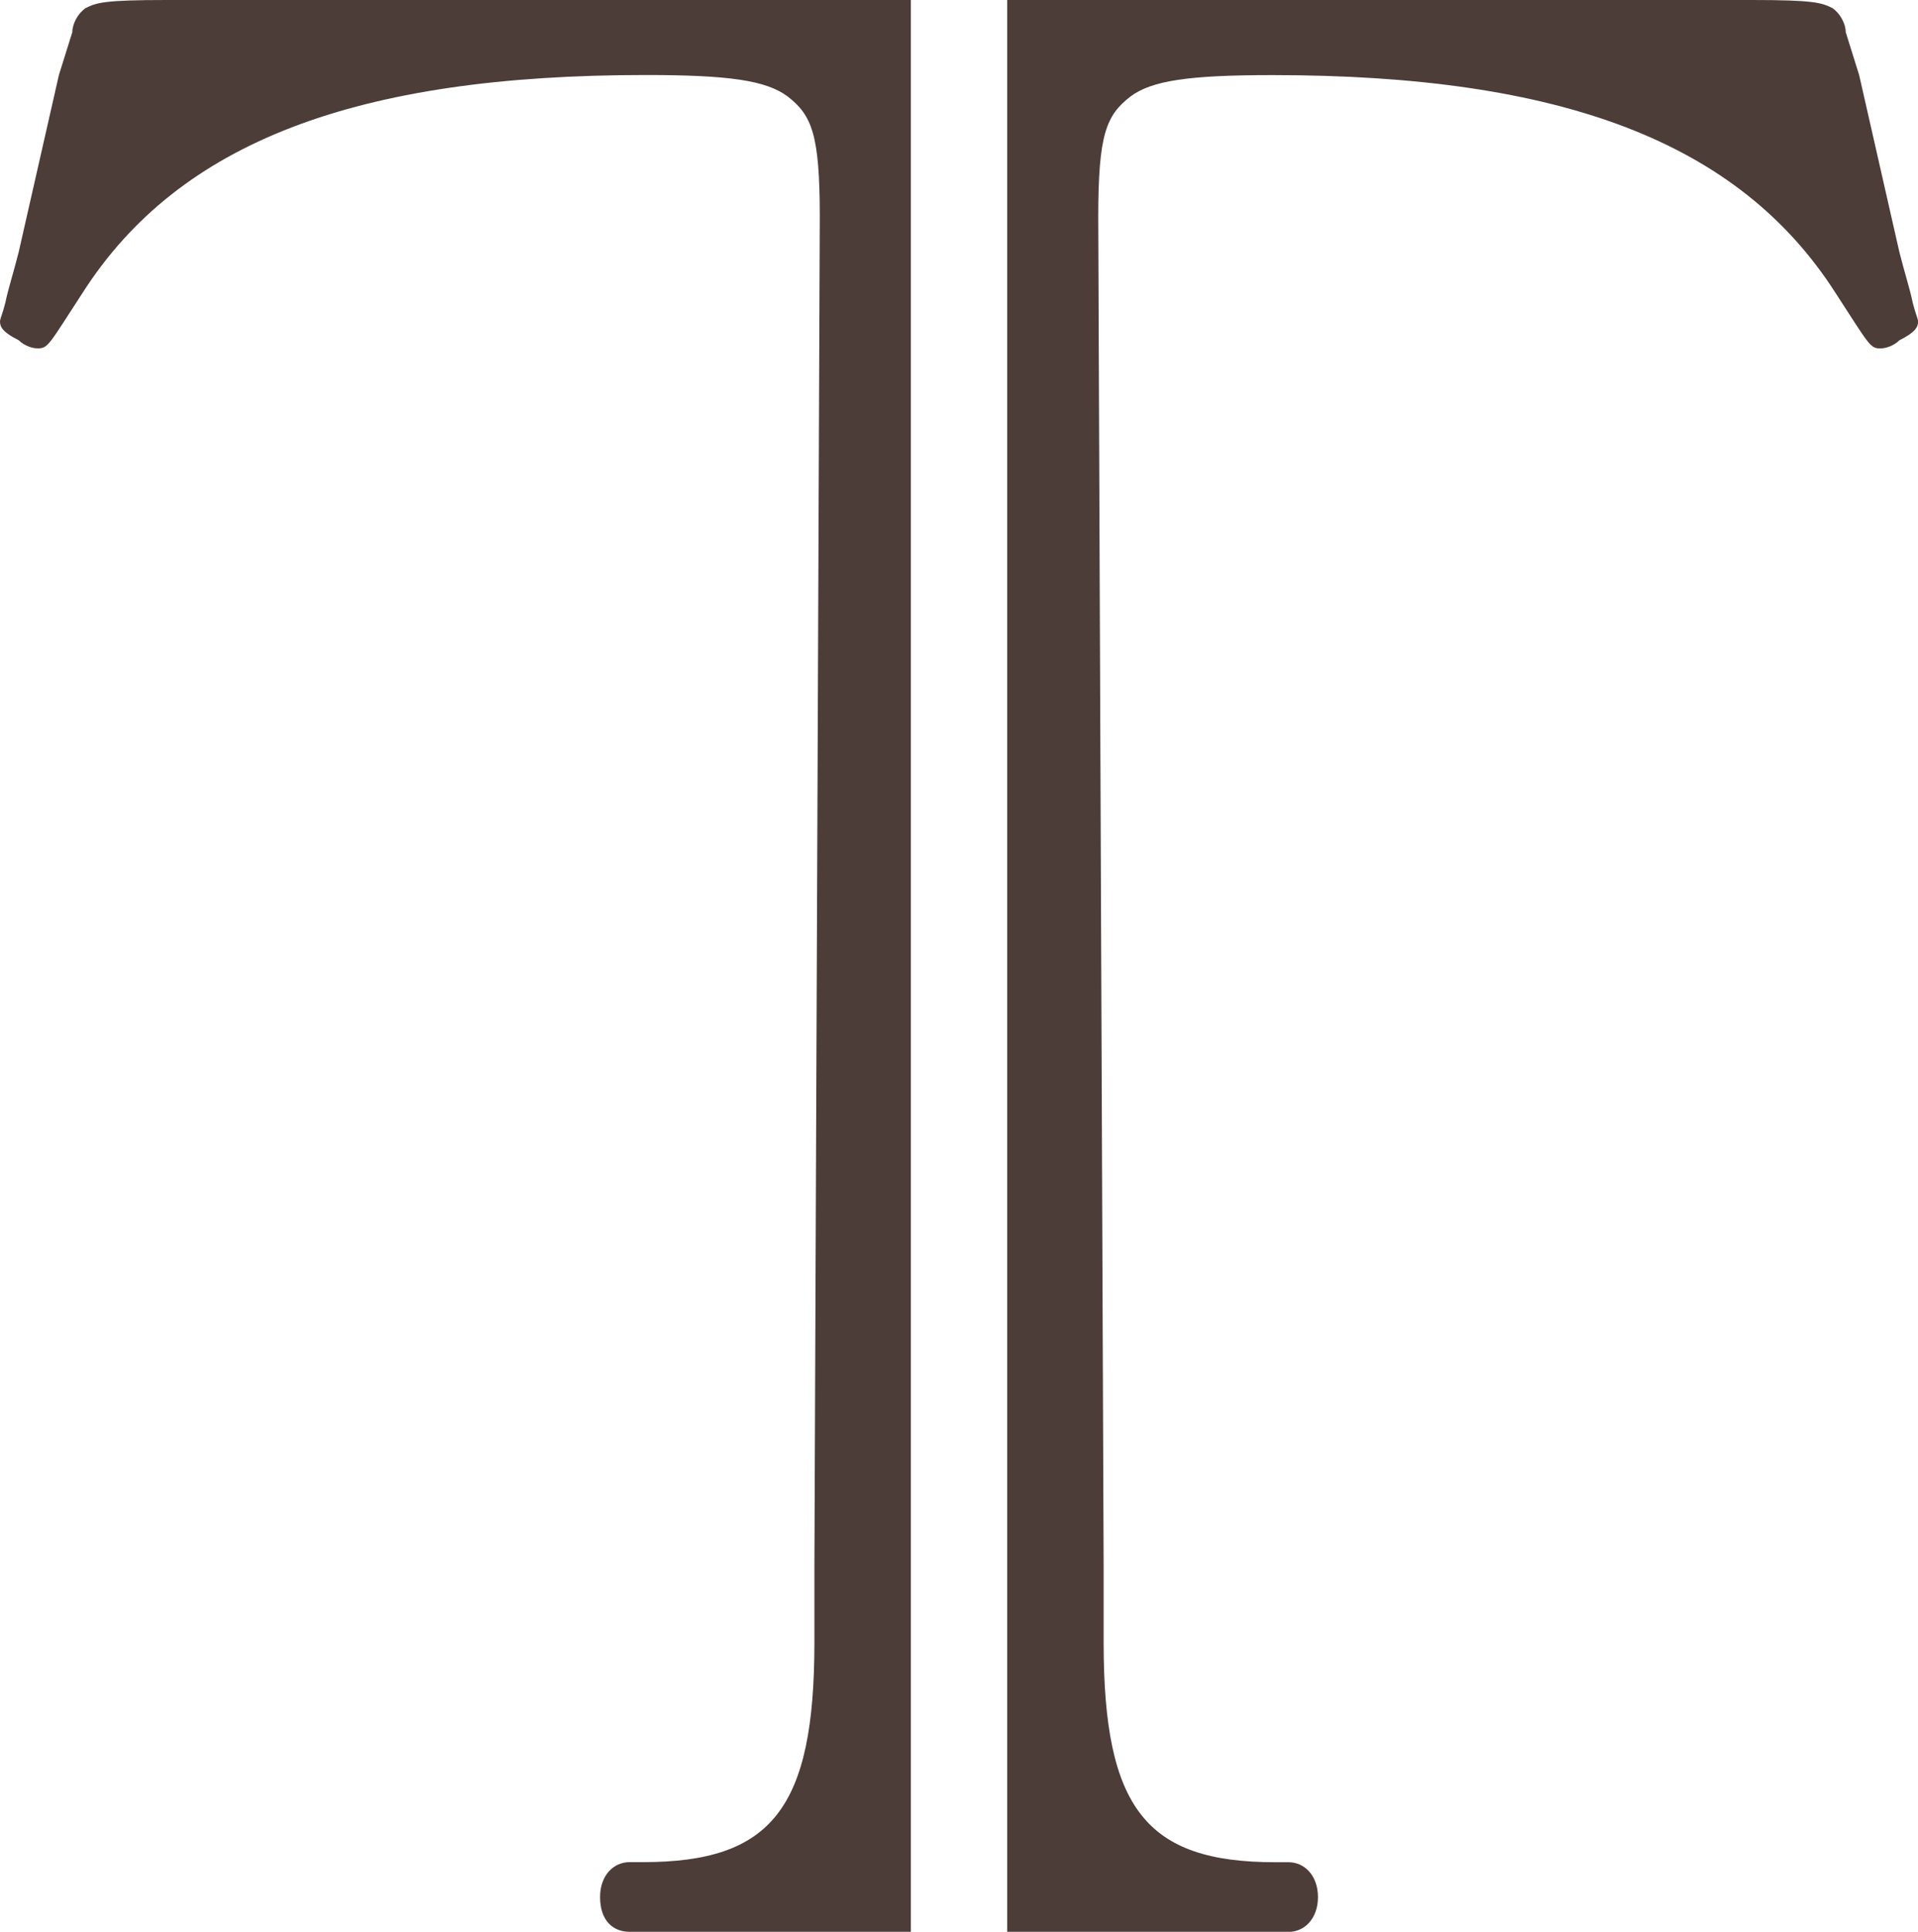
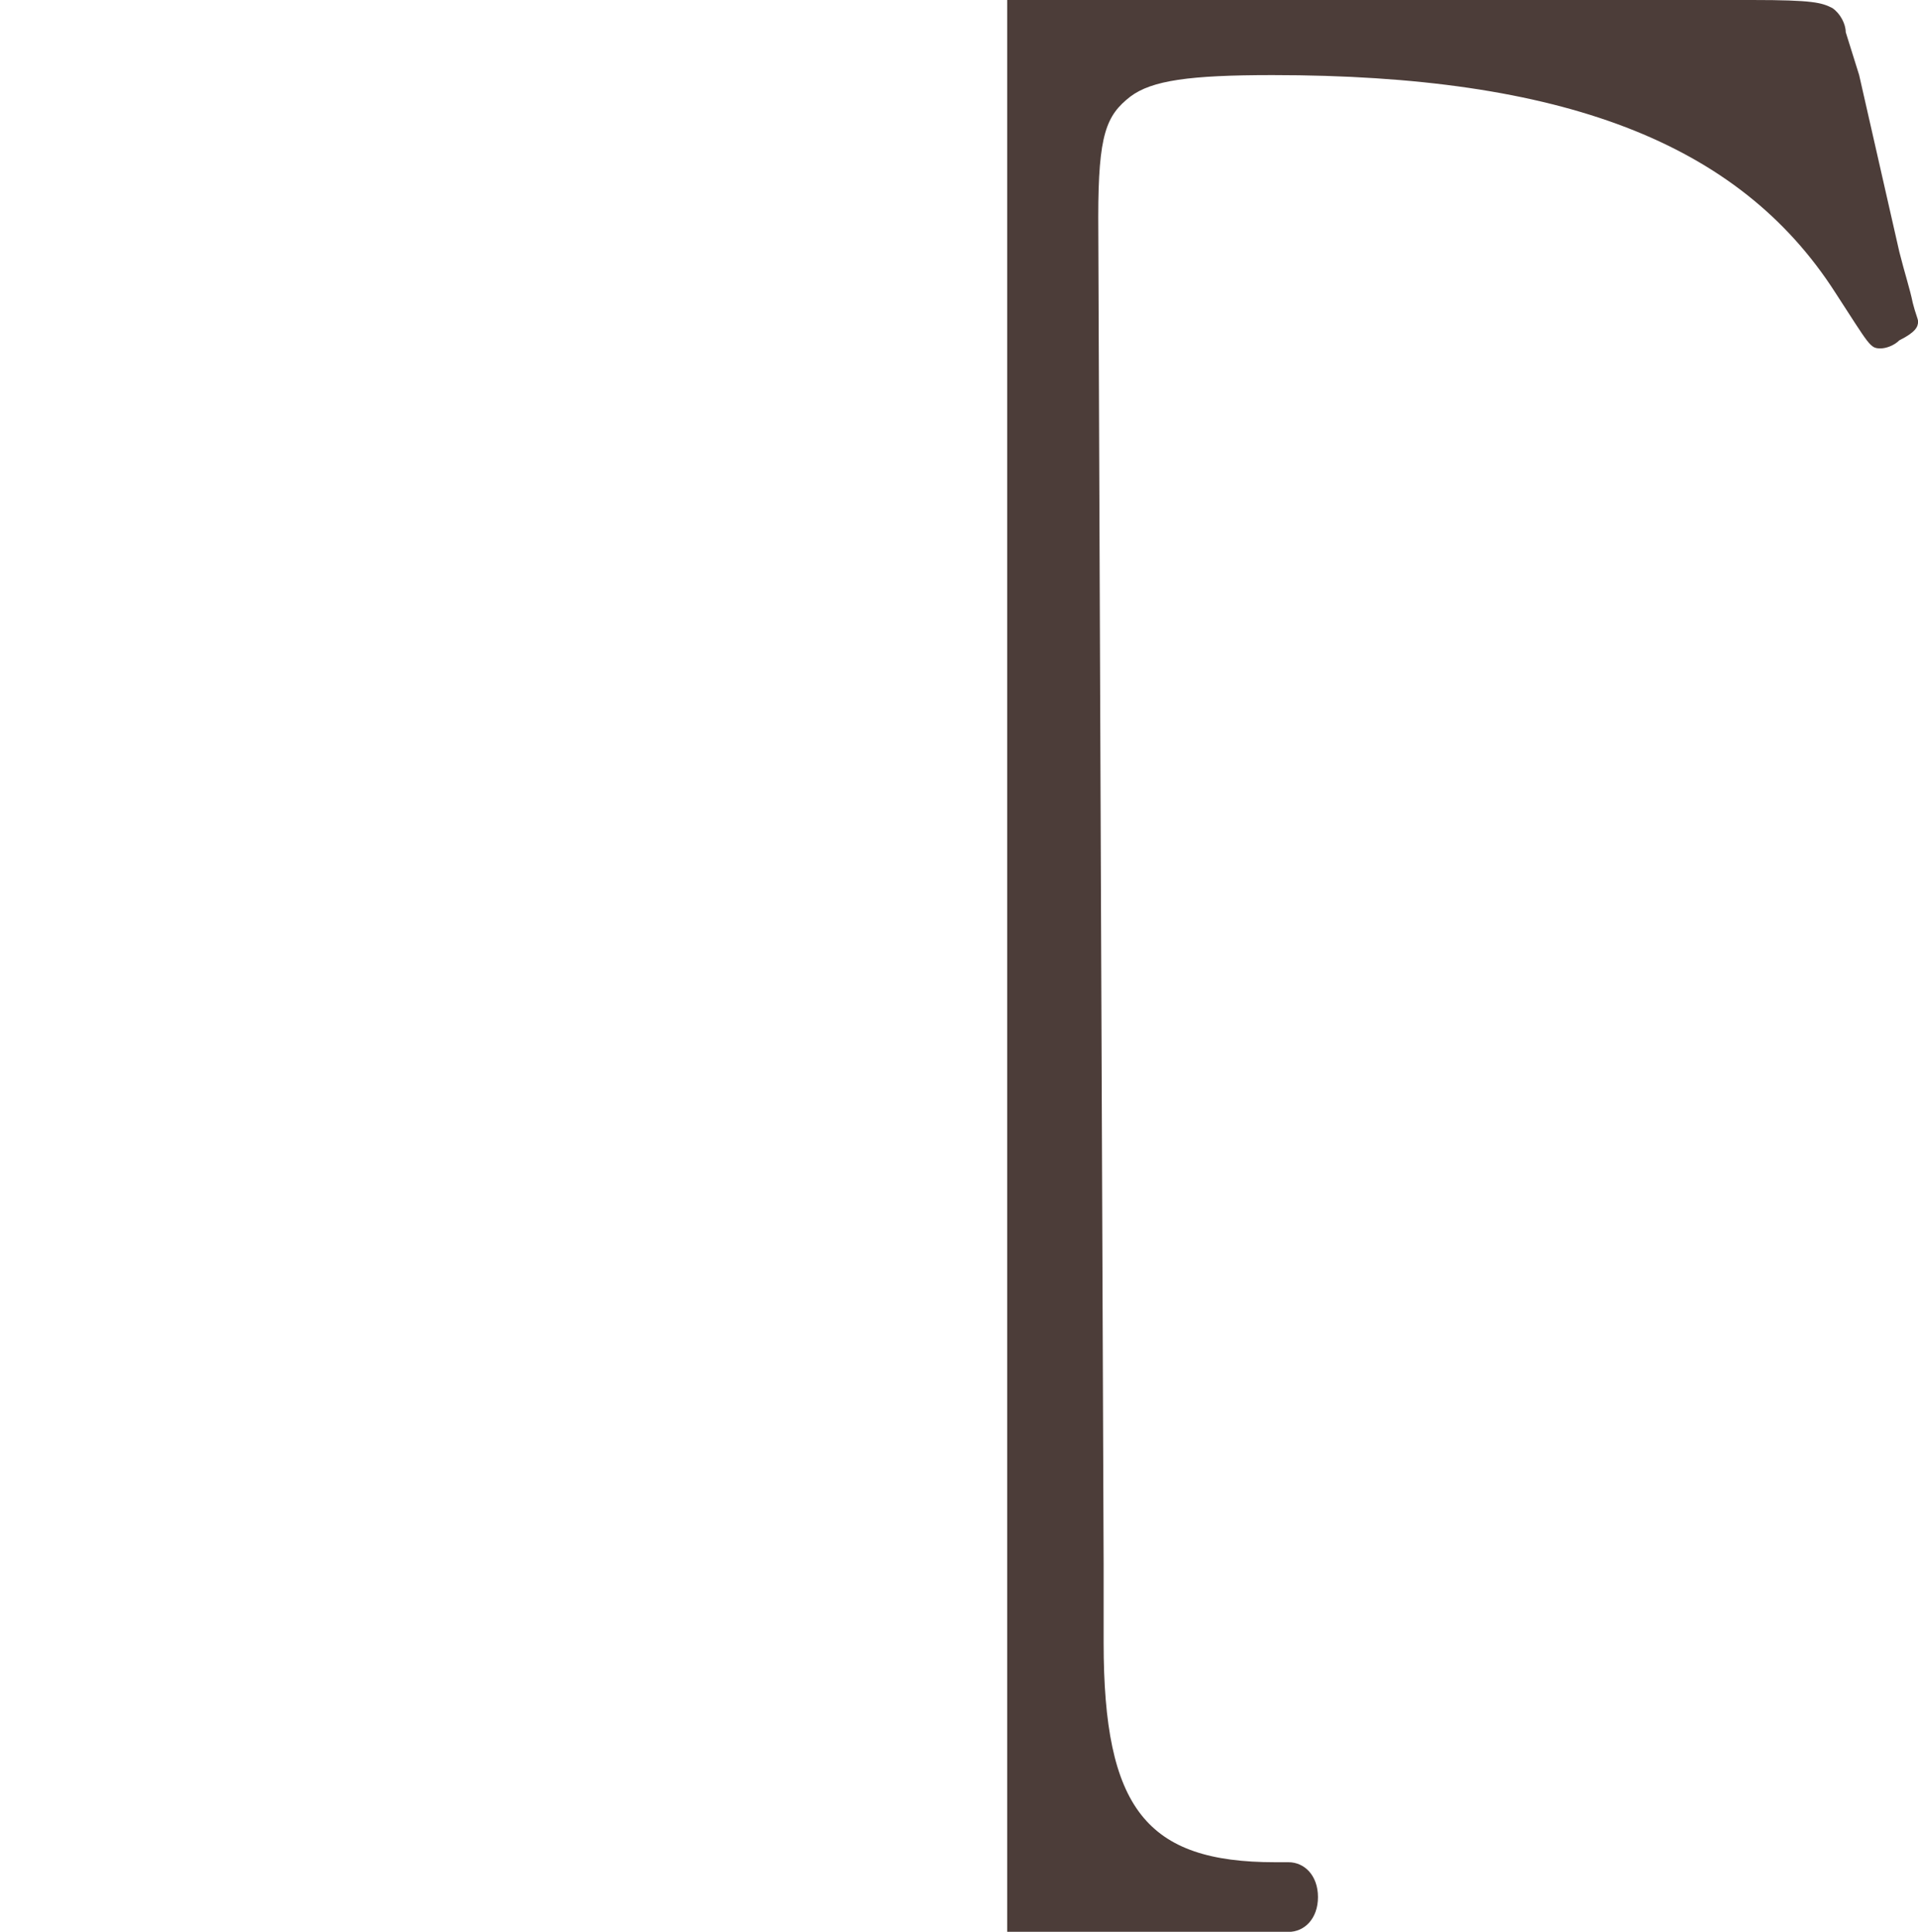
<svg xmlns="http://www.w3.org/2000/svg" id="Layer_2" viewBox="0 0 46.336 46.665">
  <g id="Components">
    <g id="ad11c822-77ed-44de-9091-694733718346_10">
-       <path d="M22.005,0H4.013C2.524,0,2.329.064,2.071.194c-.194.13-.324.388-.324.583l-.324,1.035L.453,6.083c-.13.518-.259.906-.324,1.231-.064.258-.129.387-.129.453,0,.129.065.259.453.453.13.129.324.195.453.195.259,0,.259-.065,1.101-1.359C4.336,3.43,8.608,1.812,15.598,1.812c2.006,0,2.913.13,3.43.518.583.454.777.906.777,2.913l-.13,32.556v1.877c0,4.013-1.035,5.306-4.142,5.306h-.324c-.389,0-.712.324-.712.842,0,.582.323.841.712.841h6.796V0Z" style="fill:#4c3d39;" />
      <path d="M24.331,0h17.993c1.489,0,1.683.064,1.942.194.194.13.324.388.324.583l.324,1.035.971,4.272c.13.518.259.906.324,1.231.064.258.129.387.129.453,0,.129-.065.259-.453.453-.13.129-.324.195-.453.195-.259,0-.259-.065-1.101-1.359-2.33-3.625-6.601-5.243-13.592-5.243-2.006,0-2.913.13-3.43.518-.583.454-.777.906-.777,2.913l.13,32.556v1.877c0,4.013,1.035,5.306,4.142,5.306h.324c.389,0,.712.324.712.842s-.323.841-.712.841h-.518s-6.278,0-6.278,0V0Z" style="fill:#4c3d39;" />
    </g>
  </g>
</svg>